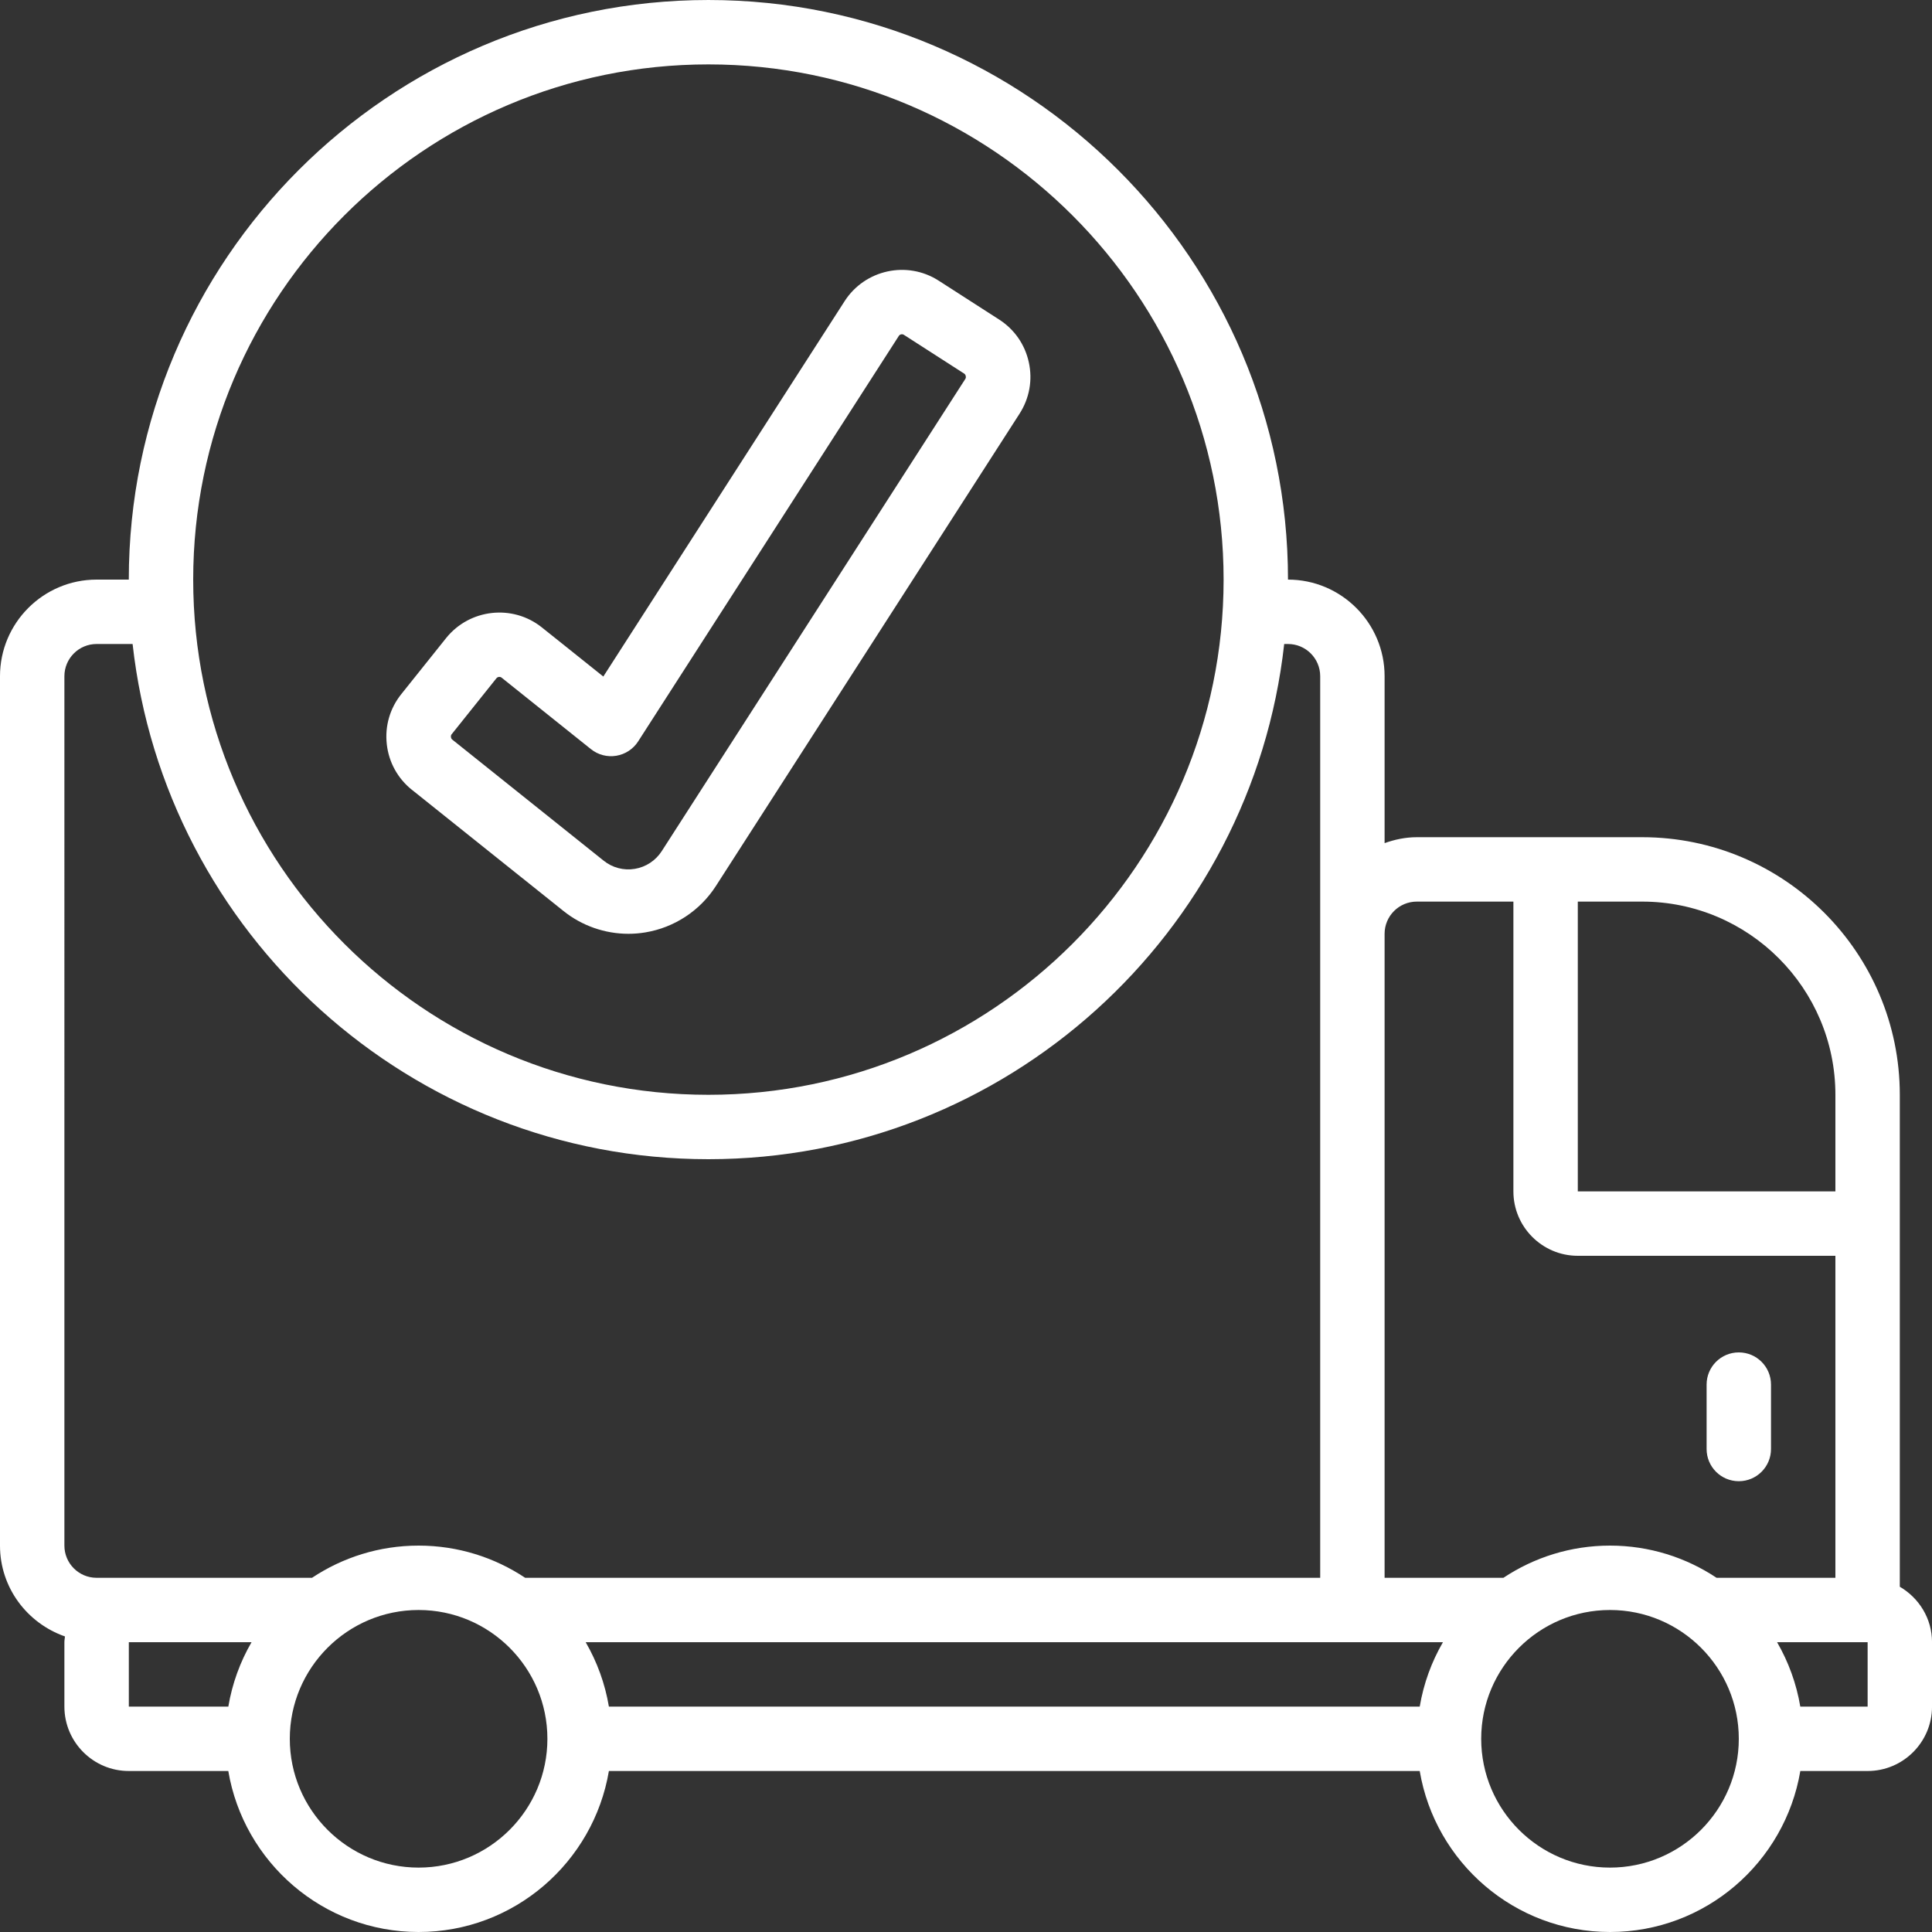
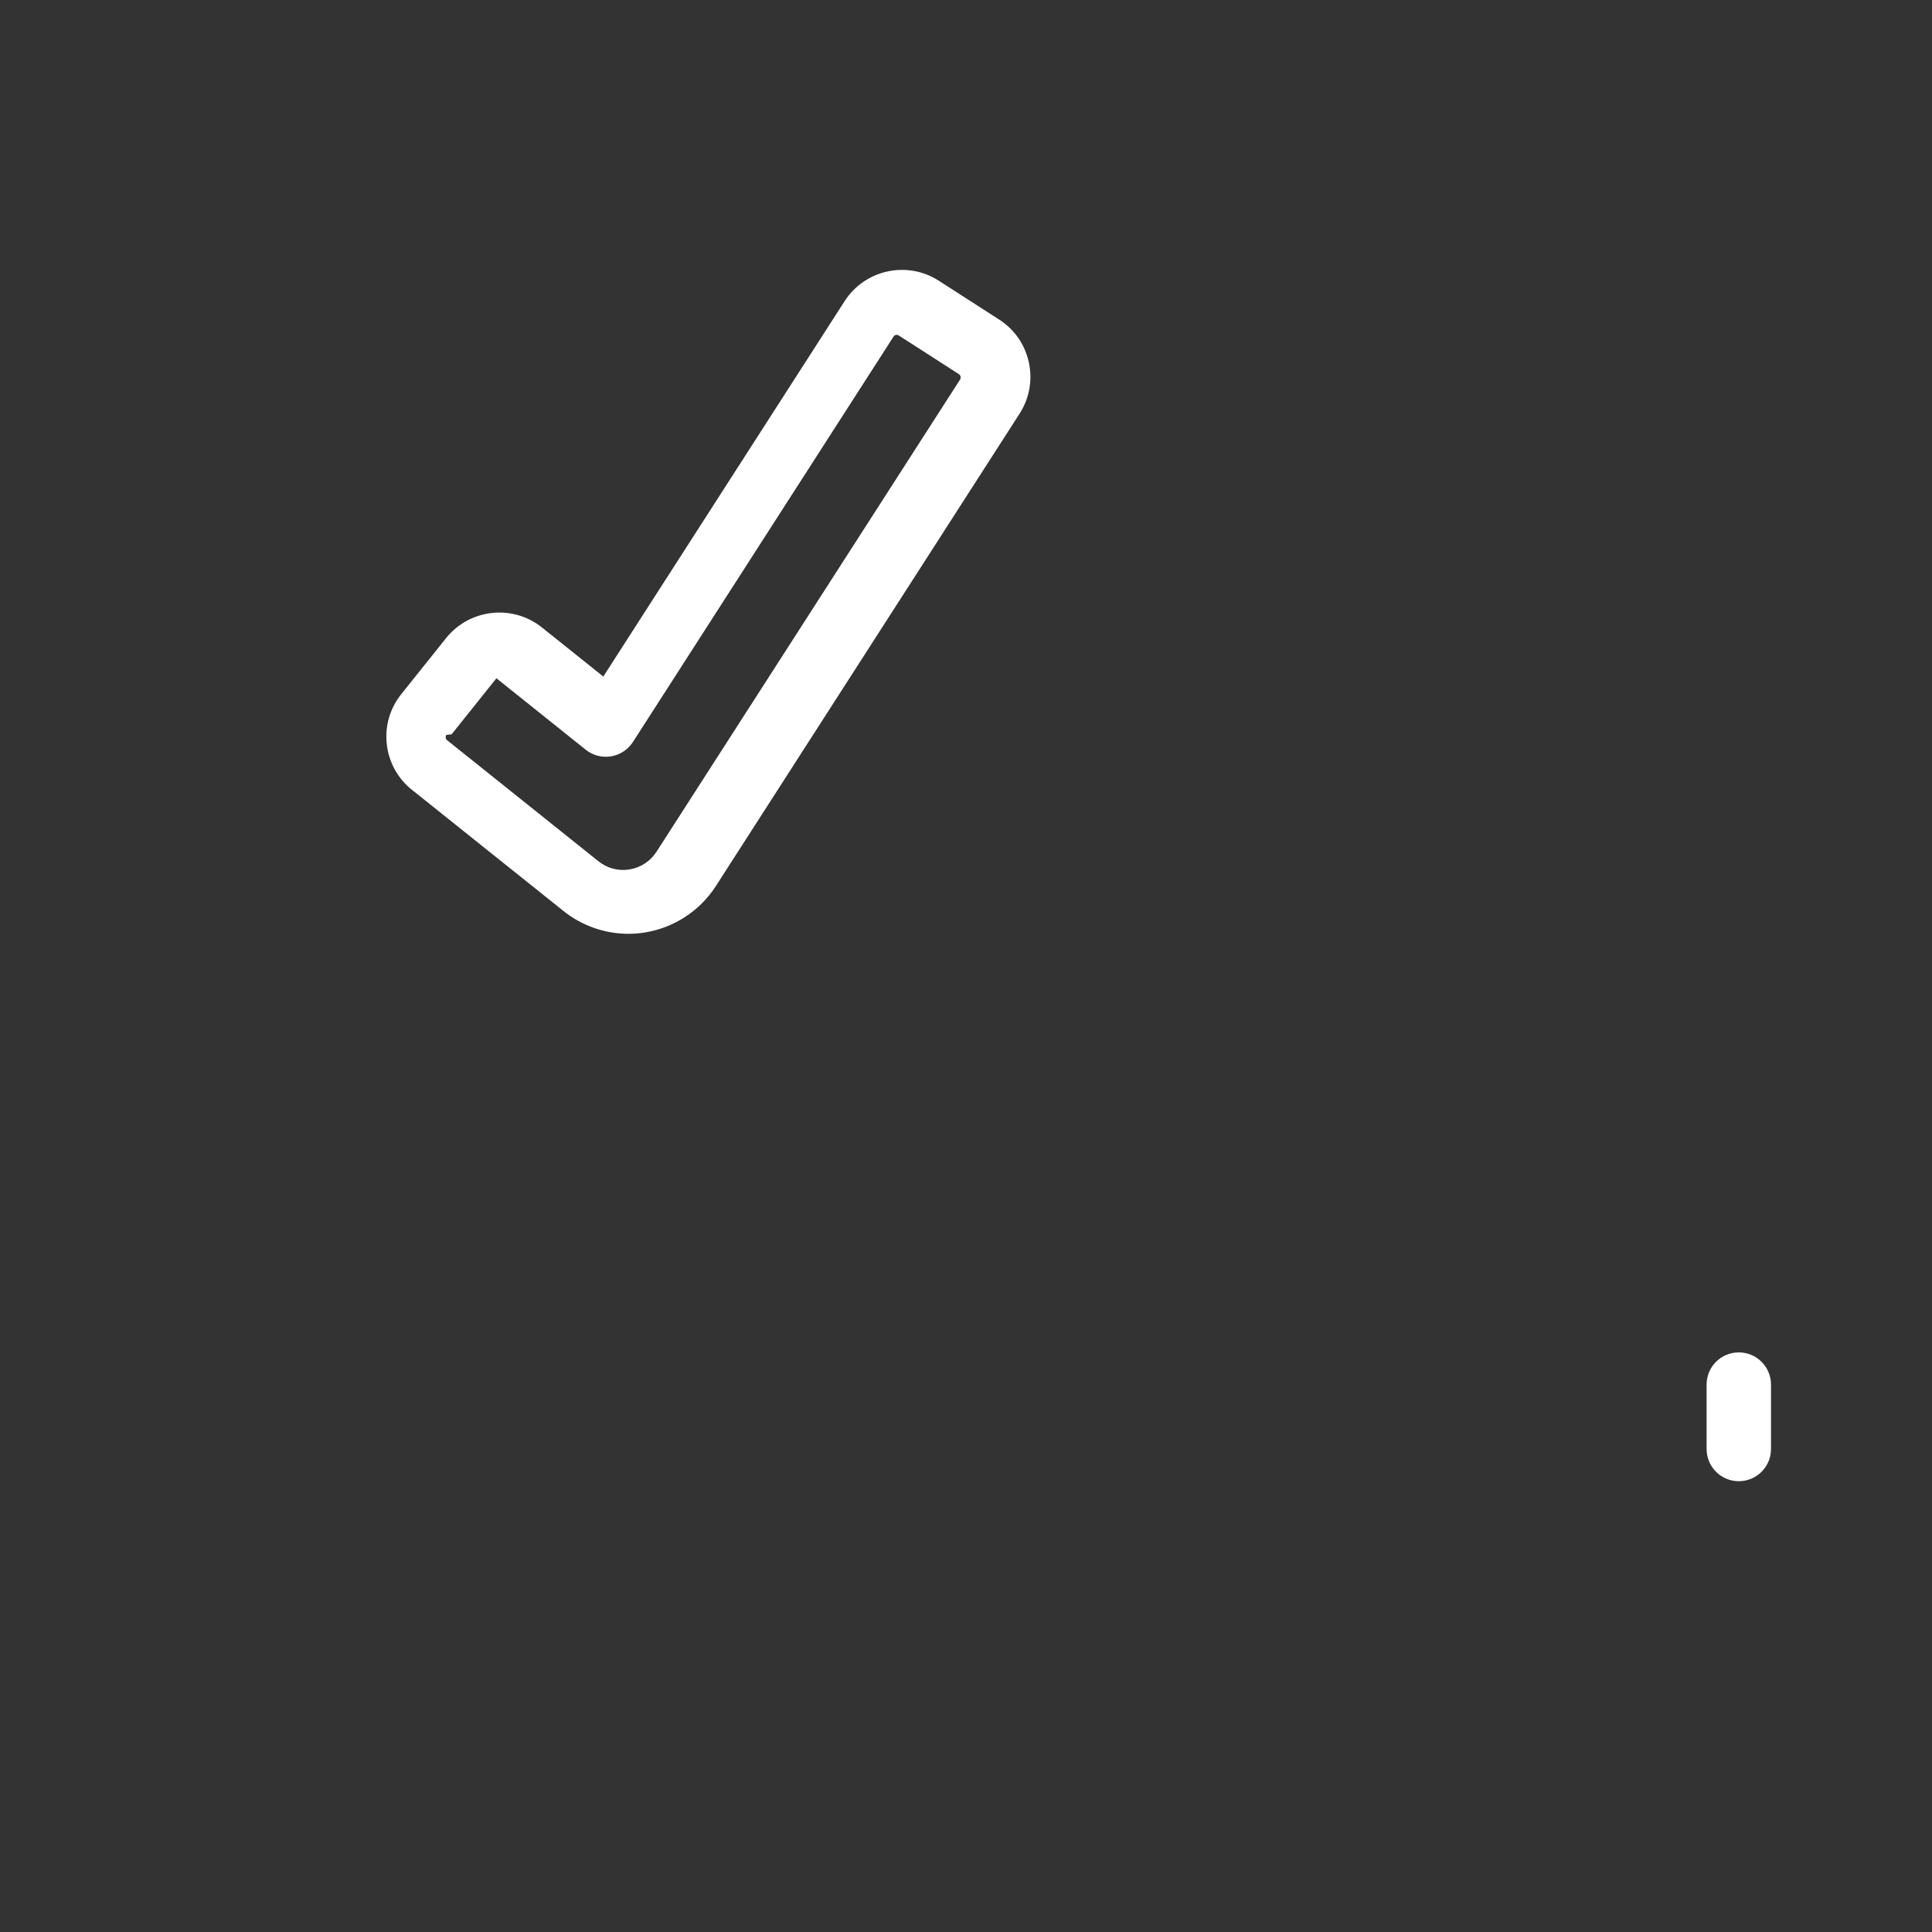
<svg xmlns="http://www.w3.org/2000/svg" version="1.1" height="300" width="300" viewBox="0 0 60 60" id="Icons">
  <rect x="0" y="0" width="60" height="60" fill="#333333" stroke="none" />
  <g transform="matrix(1,0,0,1,0,0)" height="100%" width="100%">
-     <path stroke-opacity="1" stroke="none" data-original-color="#000000ff" fill-opacity="1" fill="#ffffff" d="m12.794 24.529 4.703 3.761c.569.458 1.286.71 2.019.71.172 0 .348-.014.523-.043.9-.148 1.7-.673 2.193-1.44l9.433-14.672c.305-.476.407-1.041.286-1.593-.12-.553-.448-1.024-.923-1.329l-1.877-1.207c-.98-.63-2.291-.343-2.921.637l-7.494 11.658-1.908-1.526c-.909-.727-2.243-.578-2.973.33l-1.392 1.741c-.354.441-.514.993-.451 1.556.062.562.341 1.065.781 1.418zm1.231-1.724 1.392-1.741c.023-.028.057-.043.091-.043.025 0 .051.008.071.025l2.773 2.219c.222.177.503.252.787.206.279-.046.526-.208.679-.446l8.095-12.592c.033-.053.104-.067.157-.035l1.877 1.207c.045.029.063.113.035.158l-9.432 14.671c-.188.292-.493.493-.835.549-.35.058-.699-.037-.968-.254l-4.705-3.763c-.042-.033-.052-.119-.018-.161z" />
-     <path stroke-opacity="1" stroke="none" data-original-color="#000000ff" fill-opacity="1" fill="#ffffff" d="m59 49.278v-15.278c0-4.411-3.589-8-8-8h-7c-.352 0-.686.072-1 .184v-5.184c0-1.654-1.346-3-3-3 0-9.925-8.075-18-18-18s-18 8.075-18 18h-1c-1.654 0-3 1.346-3 3v27c0 1.309.847 2.412 2.018 2.821-.005.06-.018.117-.018.179v2c0 1.103.897 2 2 2h3.09c.478 2.833 2.942 5 5.91 5s5.431-2.167 5.91-5h25.181c.478 2.833 2.942 5 5.91 5s5.431-2.167 5.91-5h2.09c1.103 0 2-.897 2-2v-2c0-.737-.405-1.375-1-1.722zm-2-15.278v3h-8v-9h2c3.309 0 6 2.691 6 6zm-13-6h3v9c0 1.103.897 2 2 2h8v10h-3.69c-.95-.631-2.087-1-3.31-1s-2.36.369-3.31 1h-3.69v-20c0-.552.448-1 1-1zm-25.812 23h26.624c-.353.608-.6 1.282-.721 2h-25.181c-.121-.718-.369-1.392-.721-2zm3.812-49c8.822 0 16 7.178 16 16s-7.178 16-16 16-16-7.178-16-16 7.178-16 16-16zm-20 19c0-.552.448-1 1-1h1.118c.999 8.986 8.634 16 17.882 16s16.883-7.014 17.882-16h.118c.552 0 1 .448 1 1v28h-24.69c-.95-.631-2.087-1-3.31-1s-2.36.369-3.31 1h-6.69c-.552 0-1-.448-1-1zm2 30h3.812c-.353.608-.6 1.282-.721 2h-3.09v-2zm9 7c-2.206 0-4-1.794-4-4s1.794-4 4-4 4 1.794 4 4-1.794 4-4 4zm37 0c-2.206 0-4-1.794-4-4s1.794-4 4-4 4 1.794 4 4-1.794 4-4 4zm8-5h-2.09c-.121-.718-.369-1.392-.721-2h2.812v2z" />
+     <path stroke-opacity="1" stroke="none" data-original-color="#000000ff" fill-opacity="1" fill="#ffffff" d="m12.794 24.529 4.703 3.761c.569.458 1.286.71 2.019.71.172 0 .348-.014.523-.043.9-.148 1.7-.673 2.193-1.44l9.433-14.672c.305-.476.407-1.041.286-1.593-.12-.553-.448-1.024-.923-1.329l-1.877-1.207c-.98-.63-2.291-.343-2.921.637l-7.494 11.658-1.908-1.526c-.909-.727-2.243-.578-2.973.33l-1.392 1.741c-.354.441-.514.993-.451 1.556.062.562.341 1.065.781 1.418zm1.231-1.724 1.392-1.741l2.773 2.219c.222.177.503.252.787.206.279-.046.526-.208.679-.446l8.095-12.592c.033-.053.104-.067.157-.035l1.877 1.207c.045.029.063.113.035.158l-9.432 14.671c-.188.292-.493.493-.835.549-.35.058-.699-.037-.968-.254l-4.705-3.763c-.042-.033-.052-.119-.018-.161z" />
    <path stroke-opacity="1" stroke="none" data-original-color="#000000ff" fill-opacity="1" fill="#ffffff" d="m54 46c.553 0 1-.447 1-1v-2c0-.553-.447-1-1-1s-1 .447-1 1v2c0 .553.447 1 1 1z" />
  </g>
</svg>